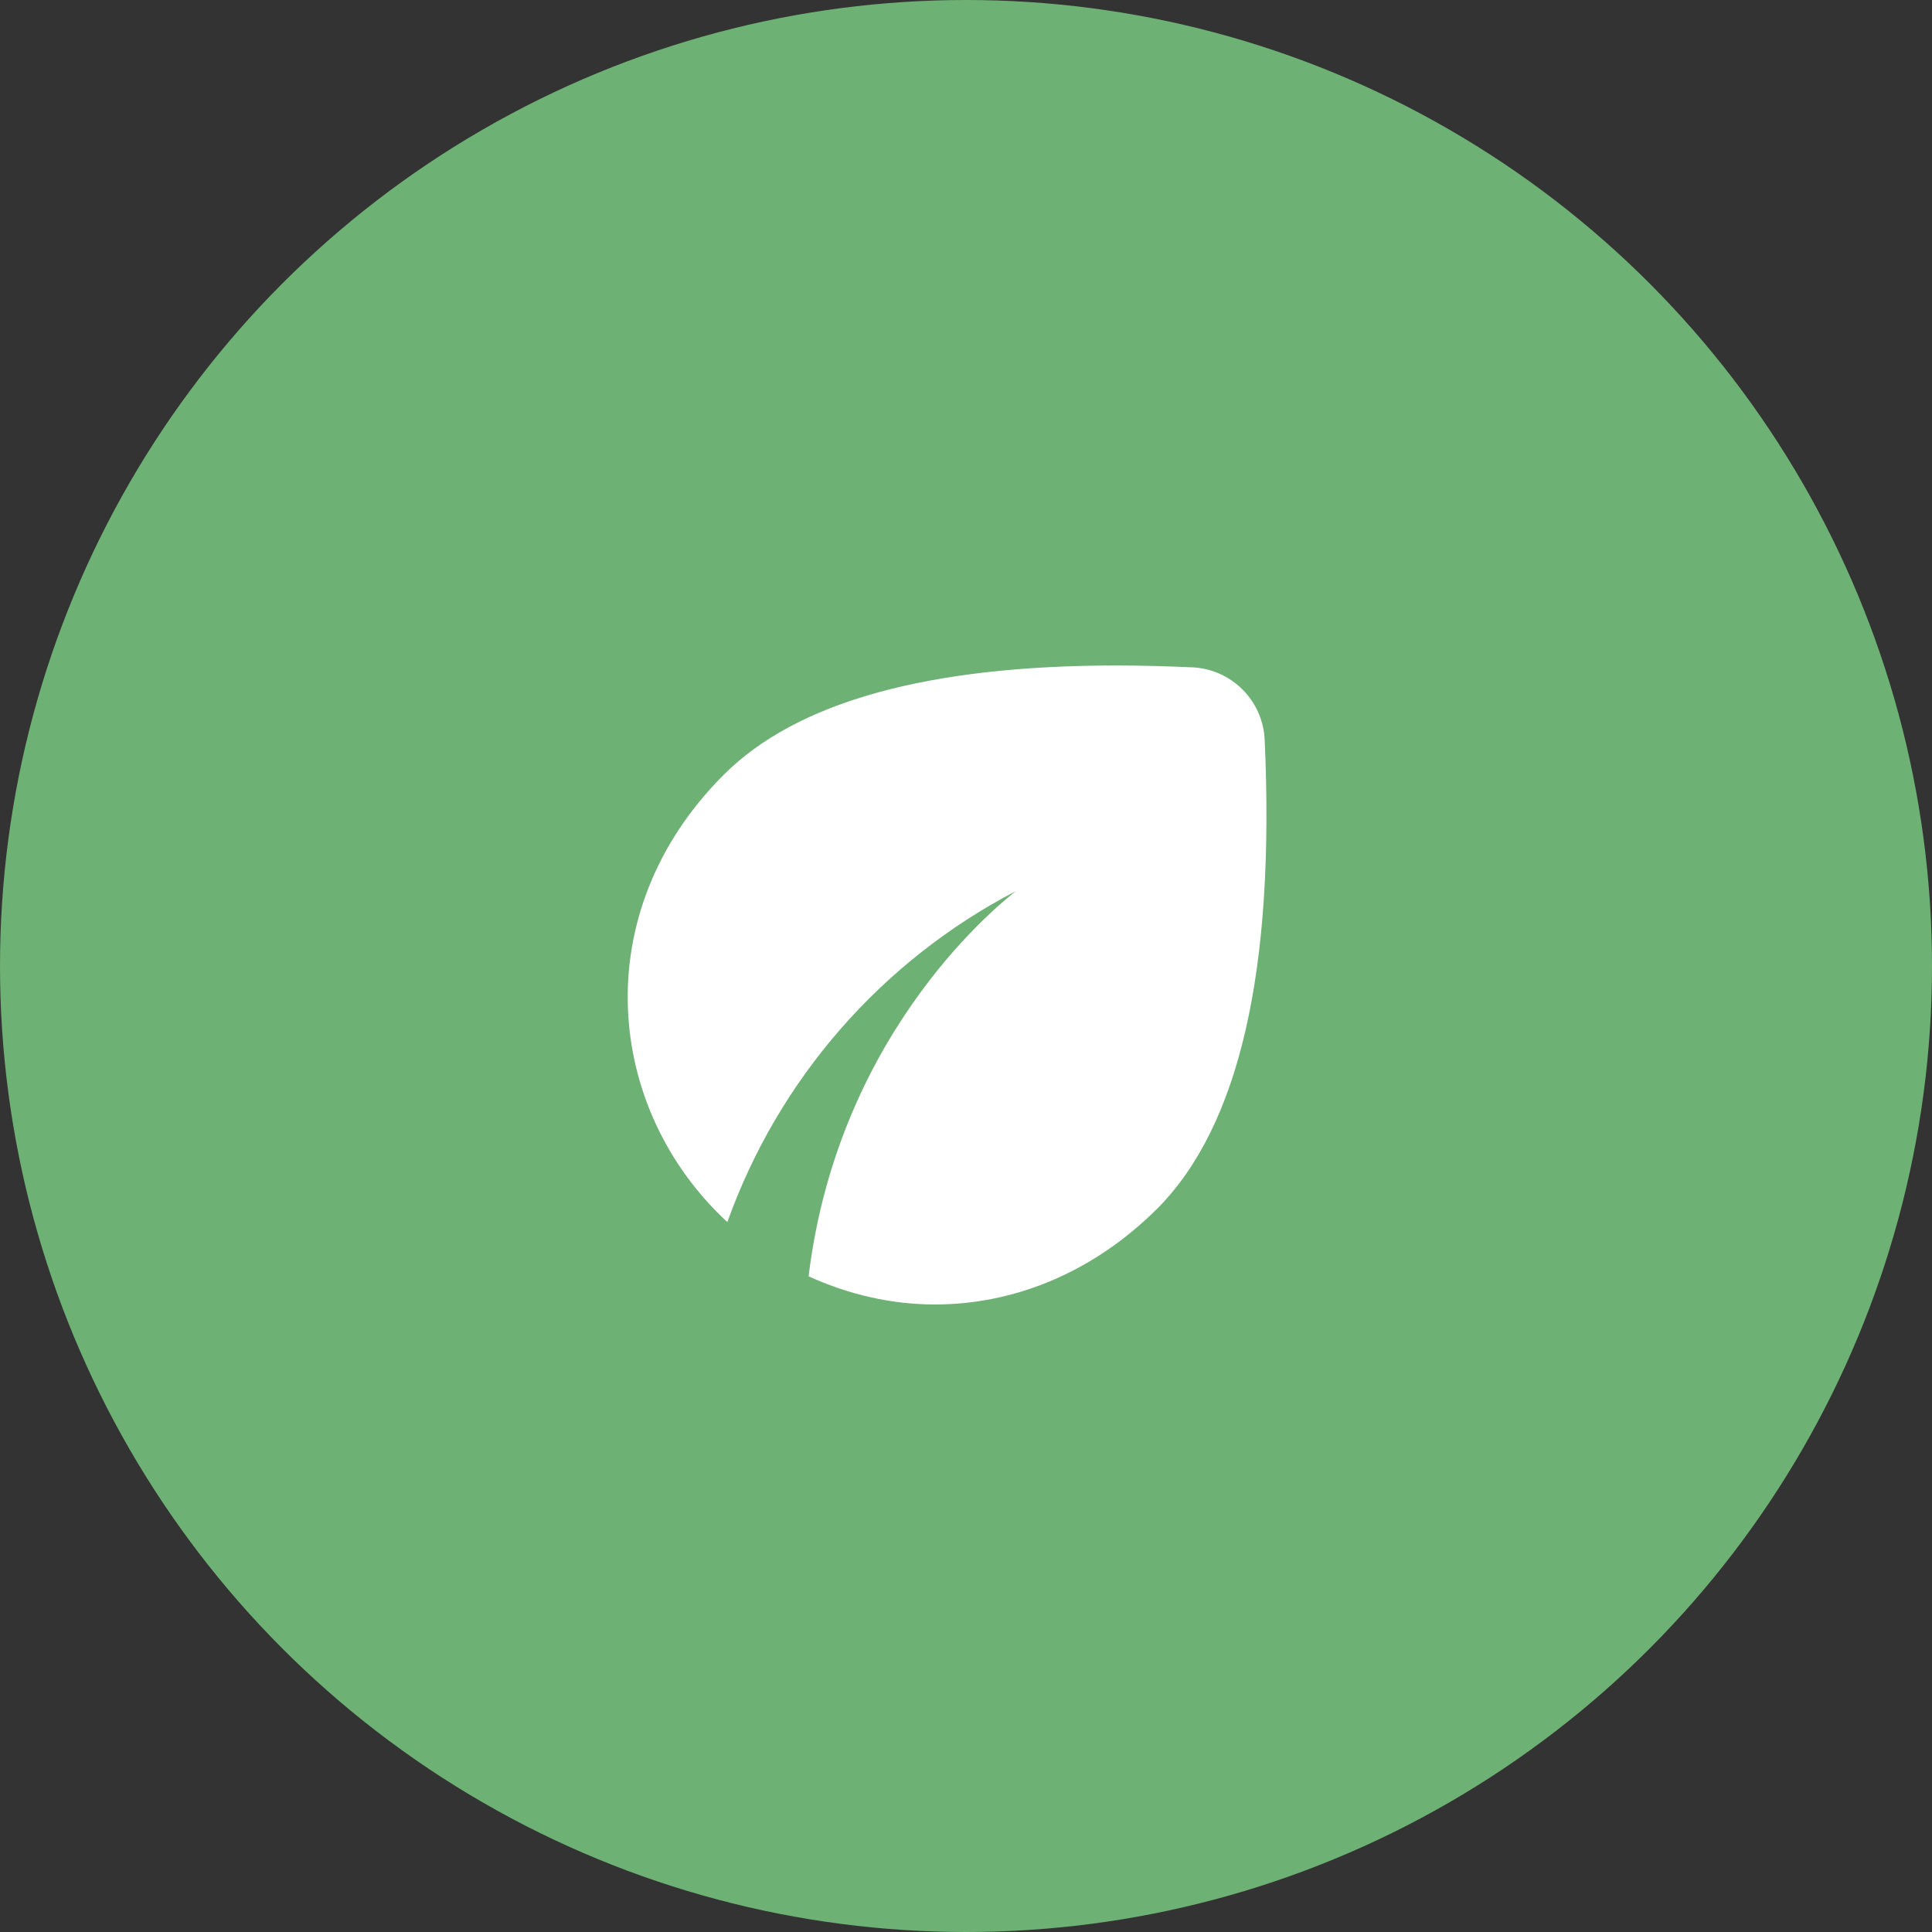
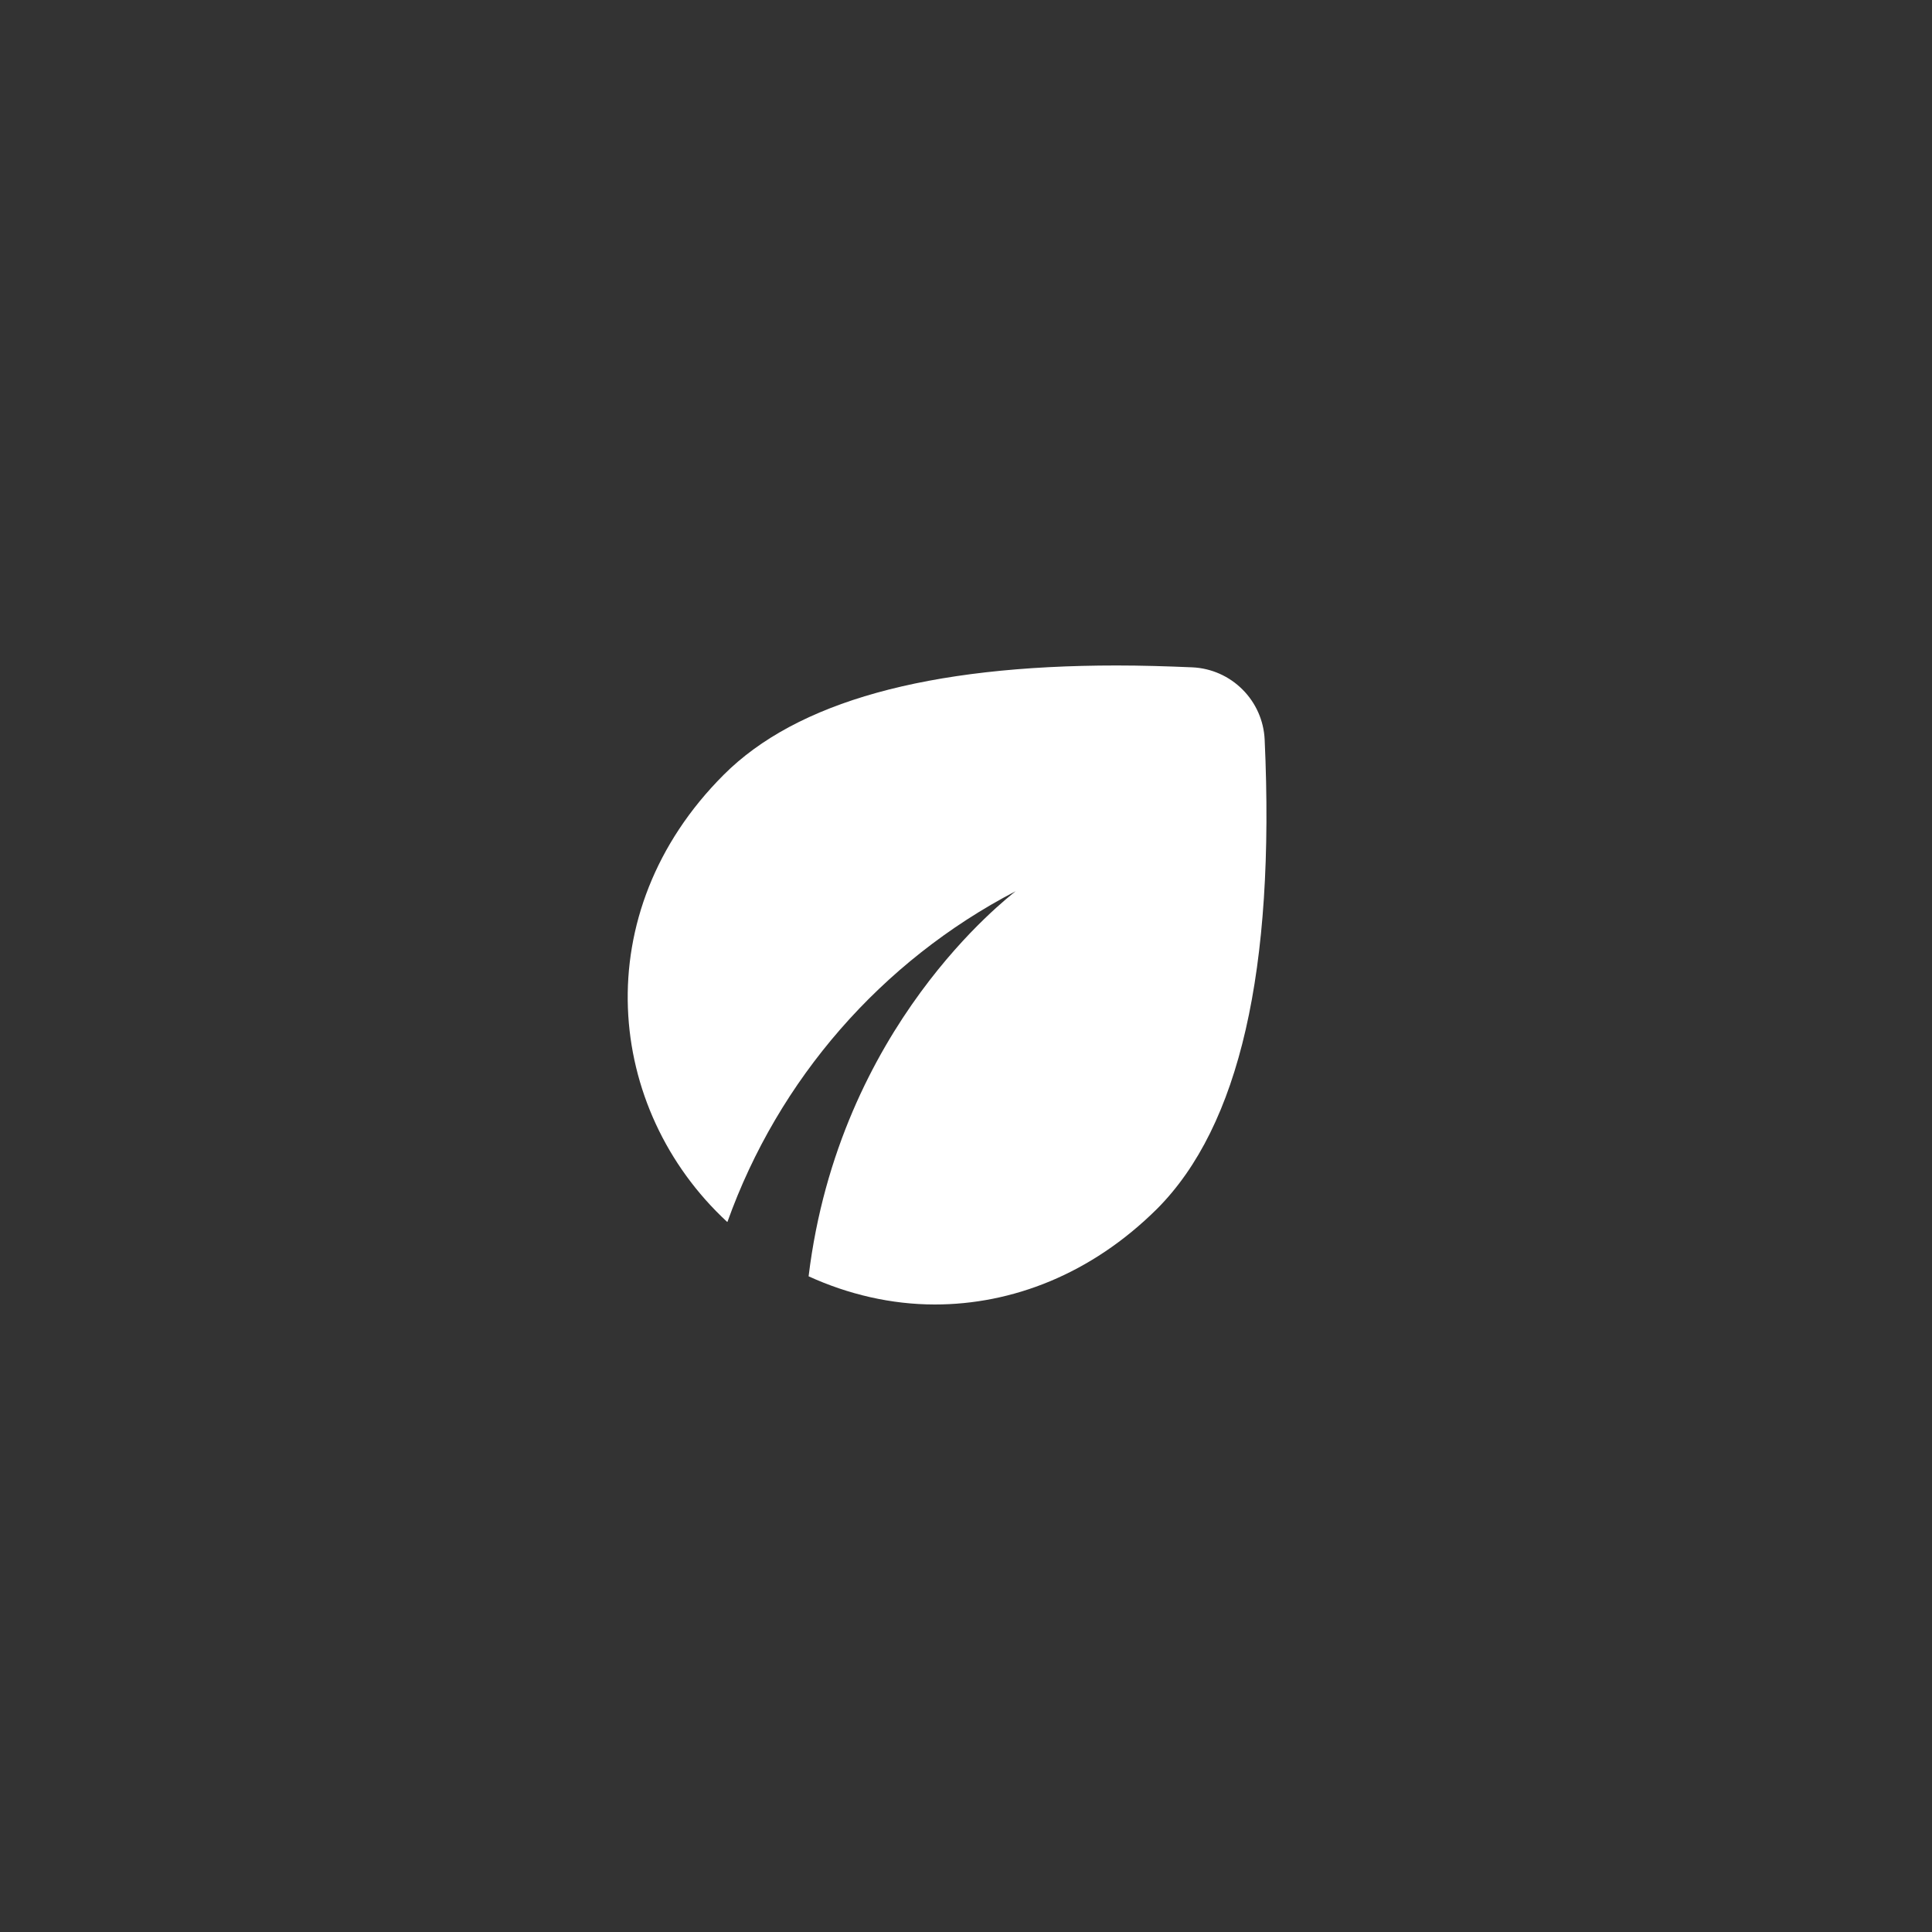
<svg xmlns="http://www.w3.org/2000/svg" width="60" height="60" viewBox="0 0 60 60" fill="none">
  <rect x="0" y="0" width="60" height="60" fill="#333333" stroke="none" />
-   <circle cx="30" cy="30" r="30" fill="#6DB174" />
  <path d="M39.275 22.965C39.247 22.38 39.002 21.827 38.587 21.413C38.173 20.998 37.62 20.753 37.035 20.725C36.218 20.69 35.437 20.667 34.678 20.667C28.81 20.667 24.738 21.798 22.475 24.062C18.182 28.355 18.8 34.445 22.58 37.945H22.592C24.175 33.518 27.371 29.852 31.54 27.678C31.295 27.888 26.057 31.855 25.112 39.637C26.337 40.197 27.678 40.512 29.032 40.512C31.423 40.512 33.885 39.578 35.938 37.537C38.493 34.97 39.602 30.117 39.275 22.965Z" fill="white" />
</svg>